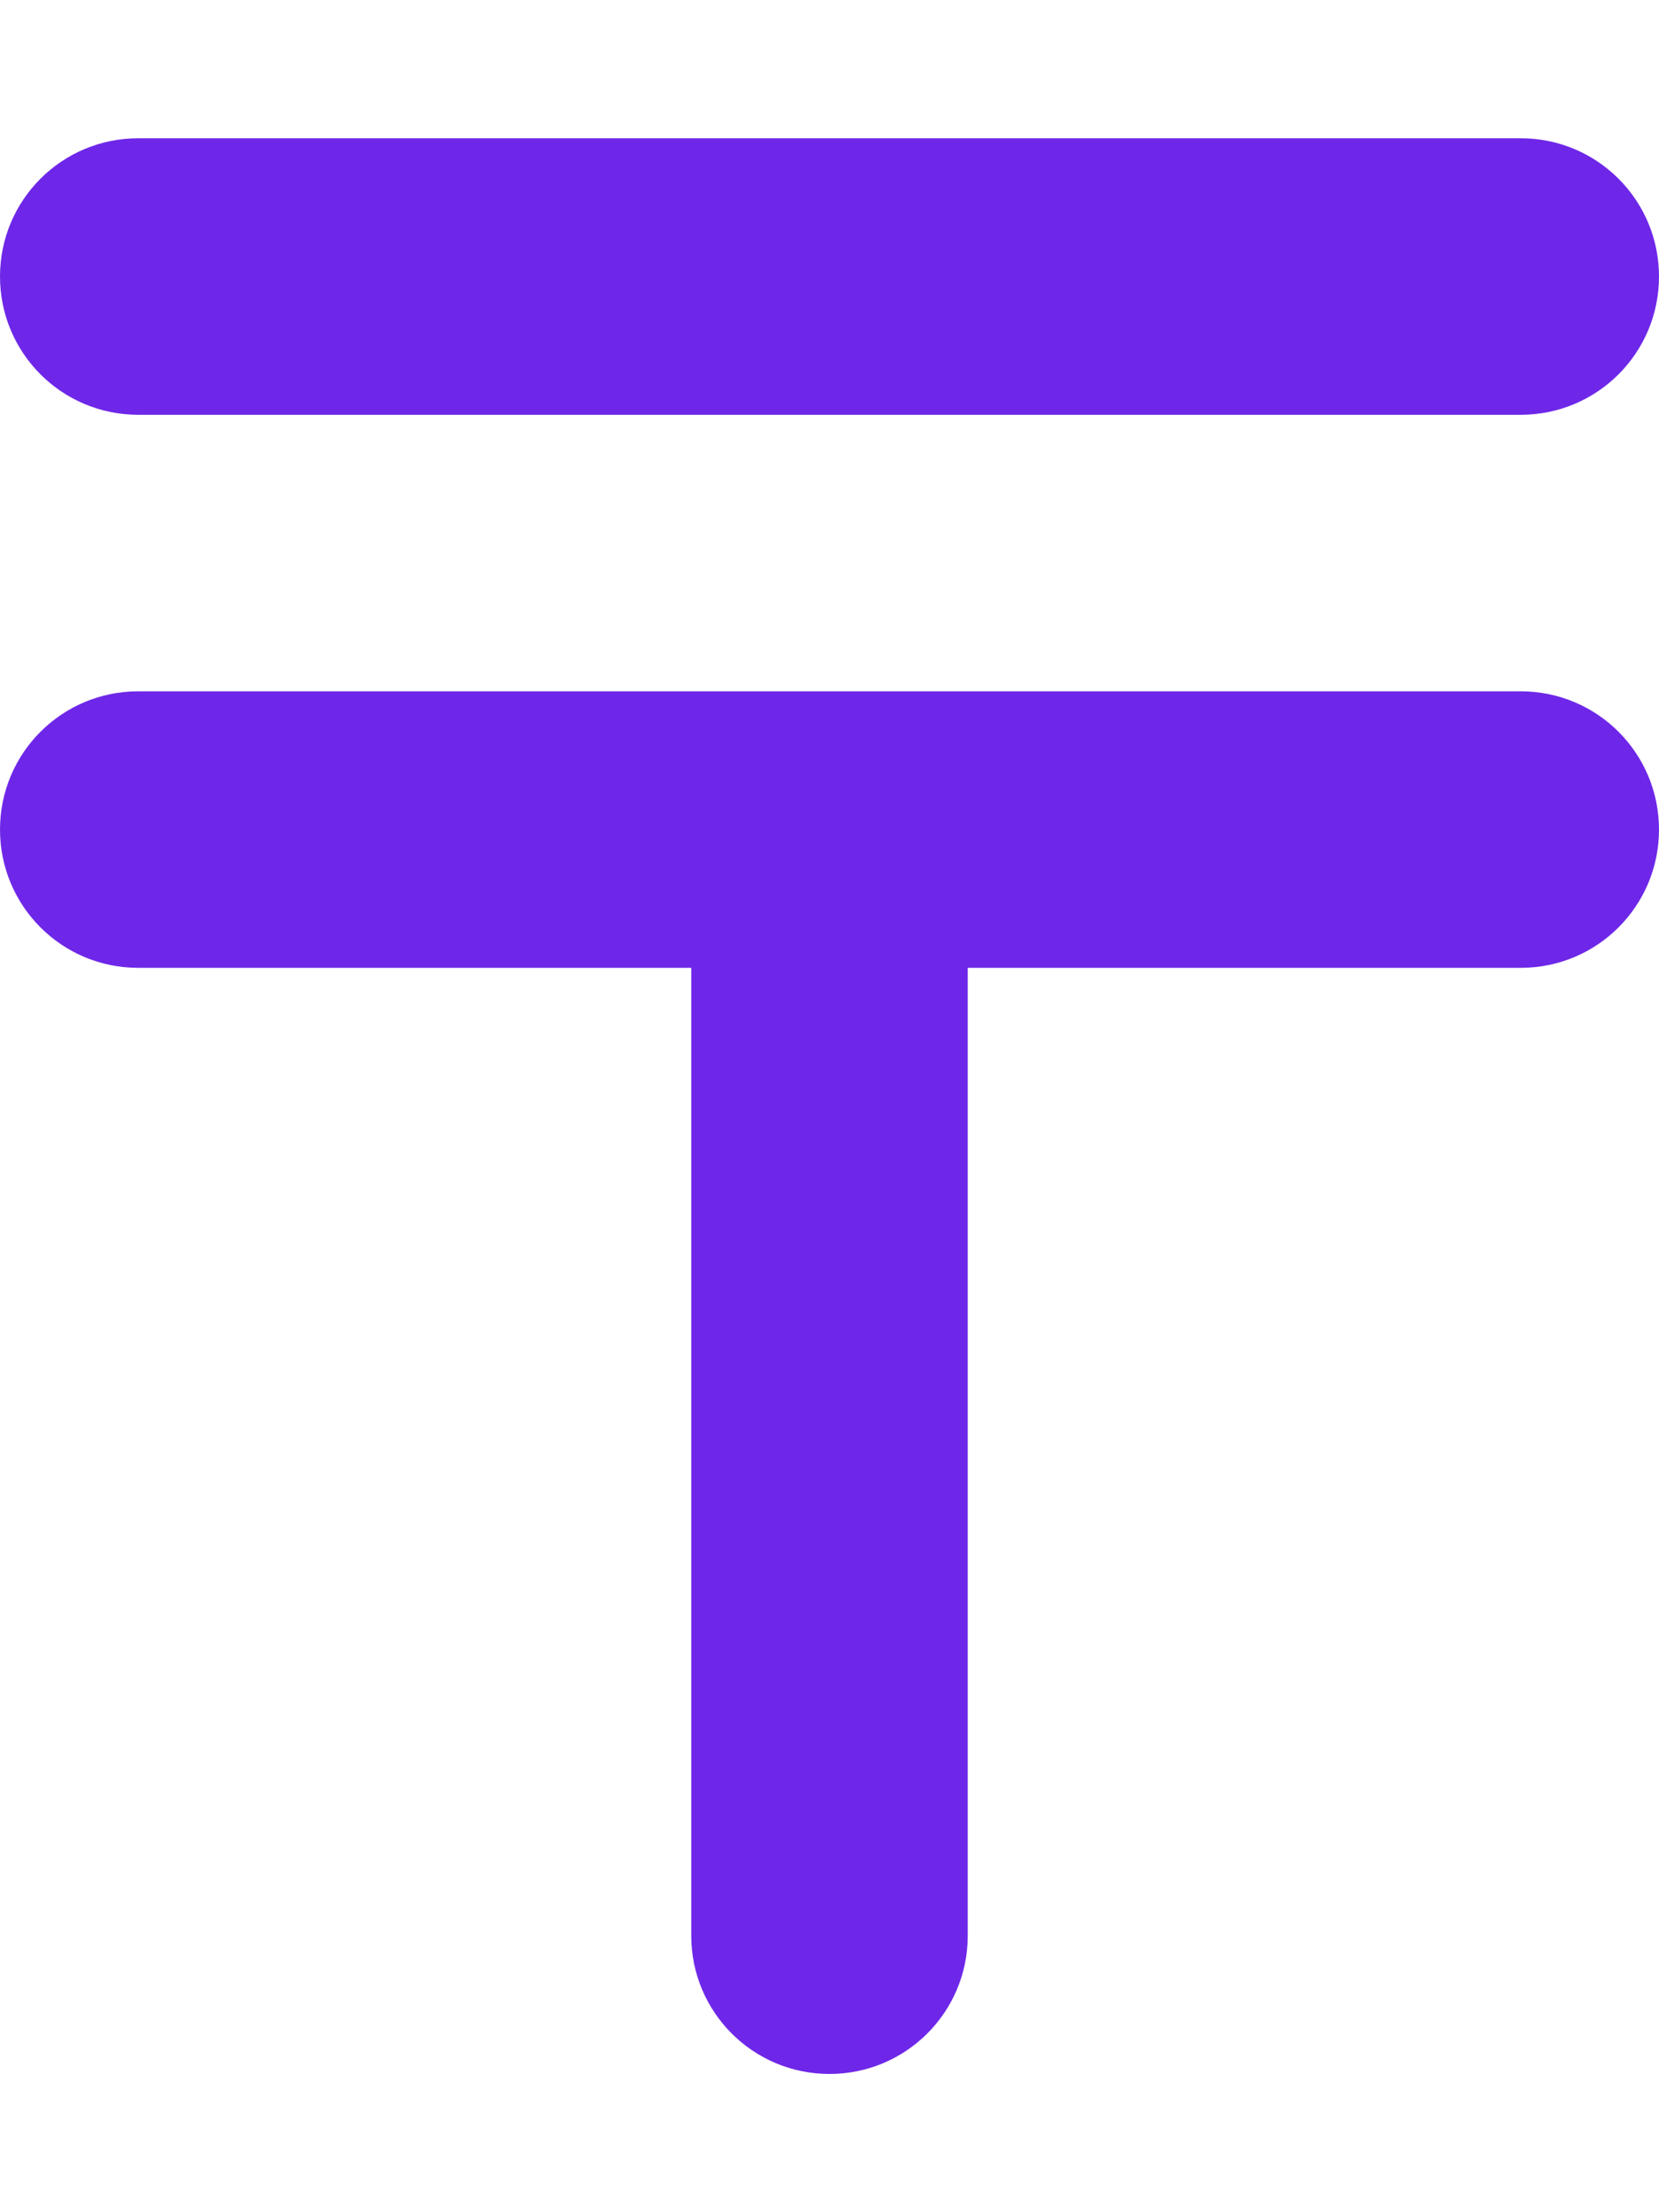
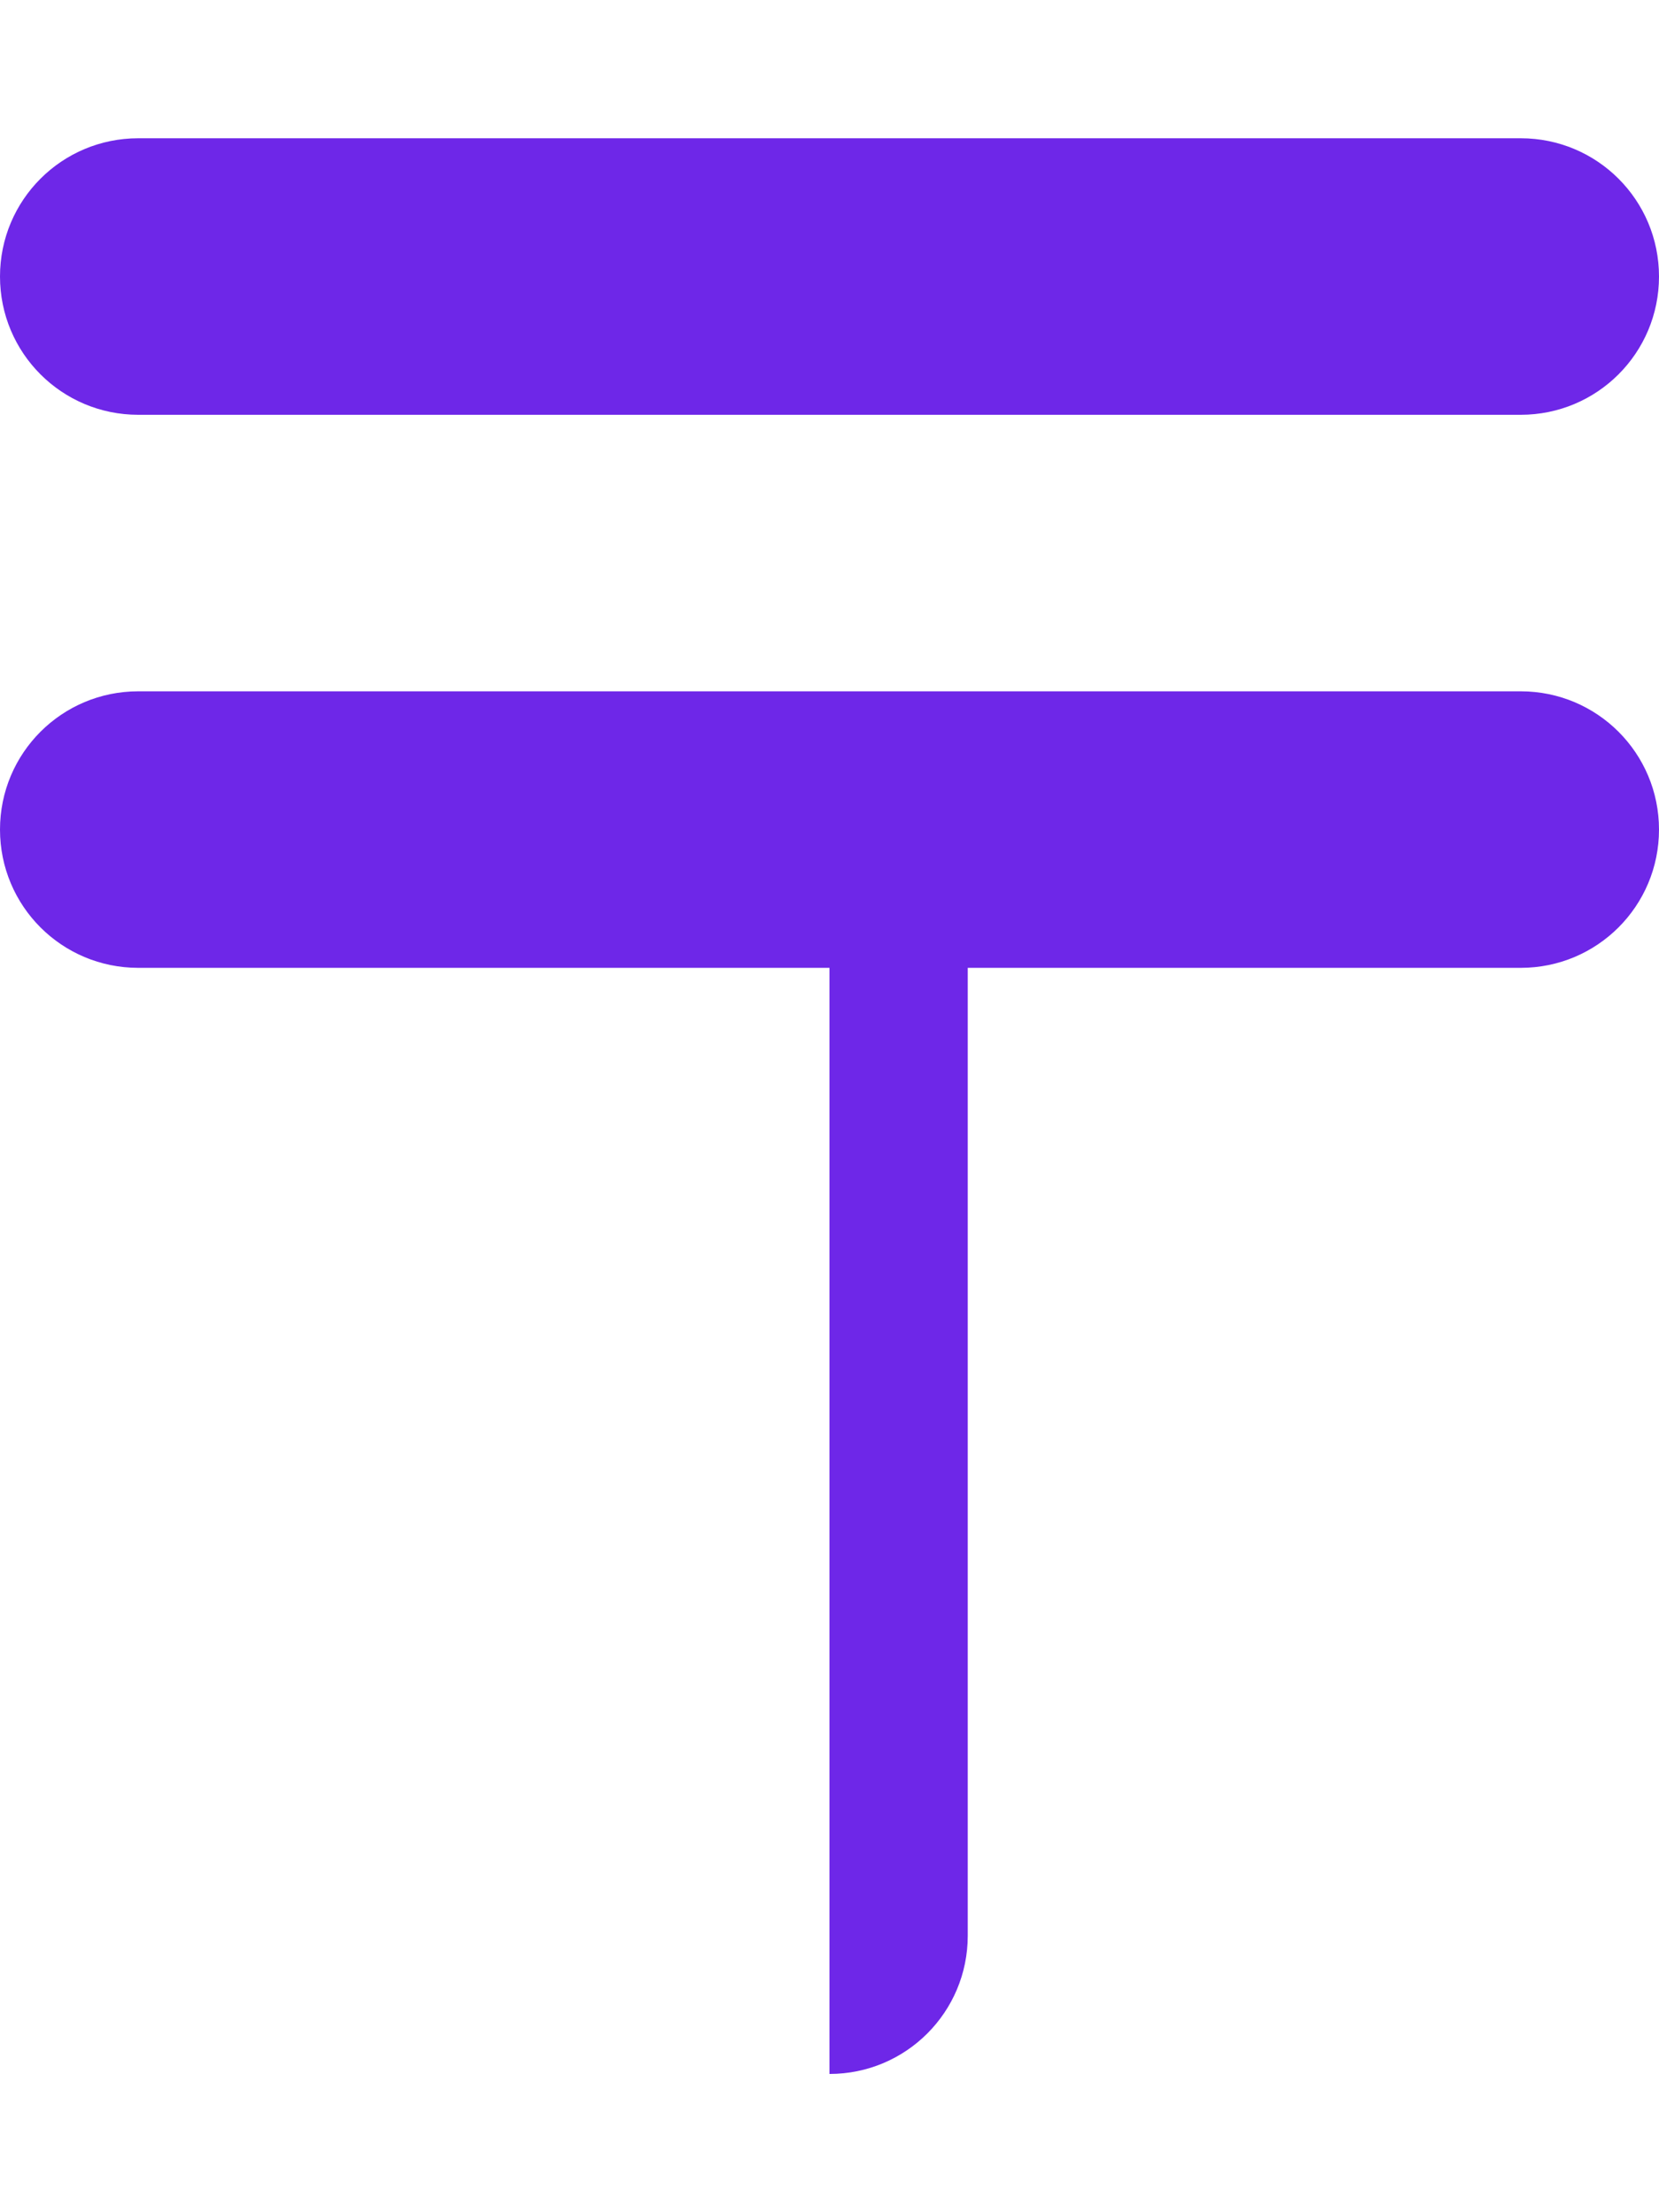
<svg xmlns="http://www.w3.org/2000/svg" width="12" height="16" viewBox="0 0 12 16" fill="none">
-   <path d="M0 2C0 1.447 0.447 1 1 1H11C11.553 1 12 1.447 12 2C12 2.553 11.553 3 11 3H1C0.447 3 0 2.553 0 2ZM0 6C0 5.447 0.447 5 1 5H11C11.553 5 12 5.447 12 6C12 6.553 11.553 7 11 7H7V14C7 14.553 6.553 15 6 15C5.447 15 5 14.553 5 14V7H1C0.447 7 0 6.553 0 6Z" fill="#6E27E8" />
+   <path d="M0 2C0 1.447 0.447 1 1 1H11C11.553 1 12 1.447 12 2C12 2.553 11.553 3 11 3H1C0.447 3 0 2.553 0 2ZM0 6C0 5.447 0.447 5 1 5H11C11.553 5 12 5.447 12 6C12 6.553 11.553 7 11 7H7V14C7 14.553 6.553 15 6 15V7H1C0.447 7 0 6.553 0 6Z" fill="#6E27E8" />
</svg>